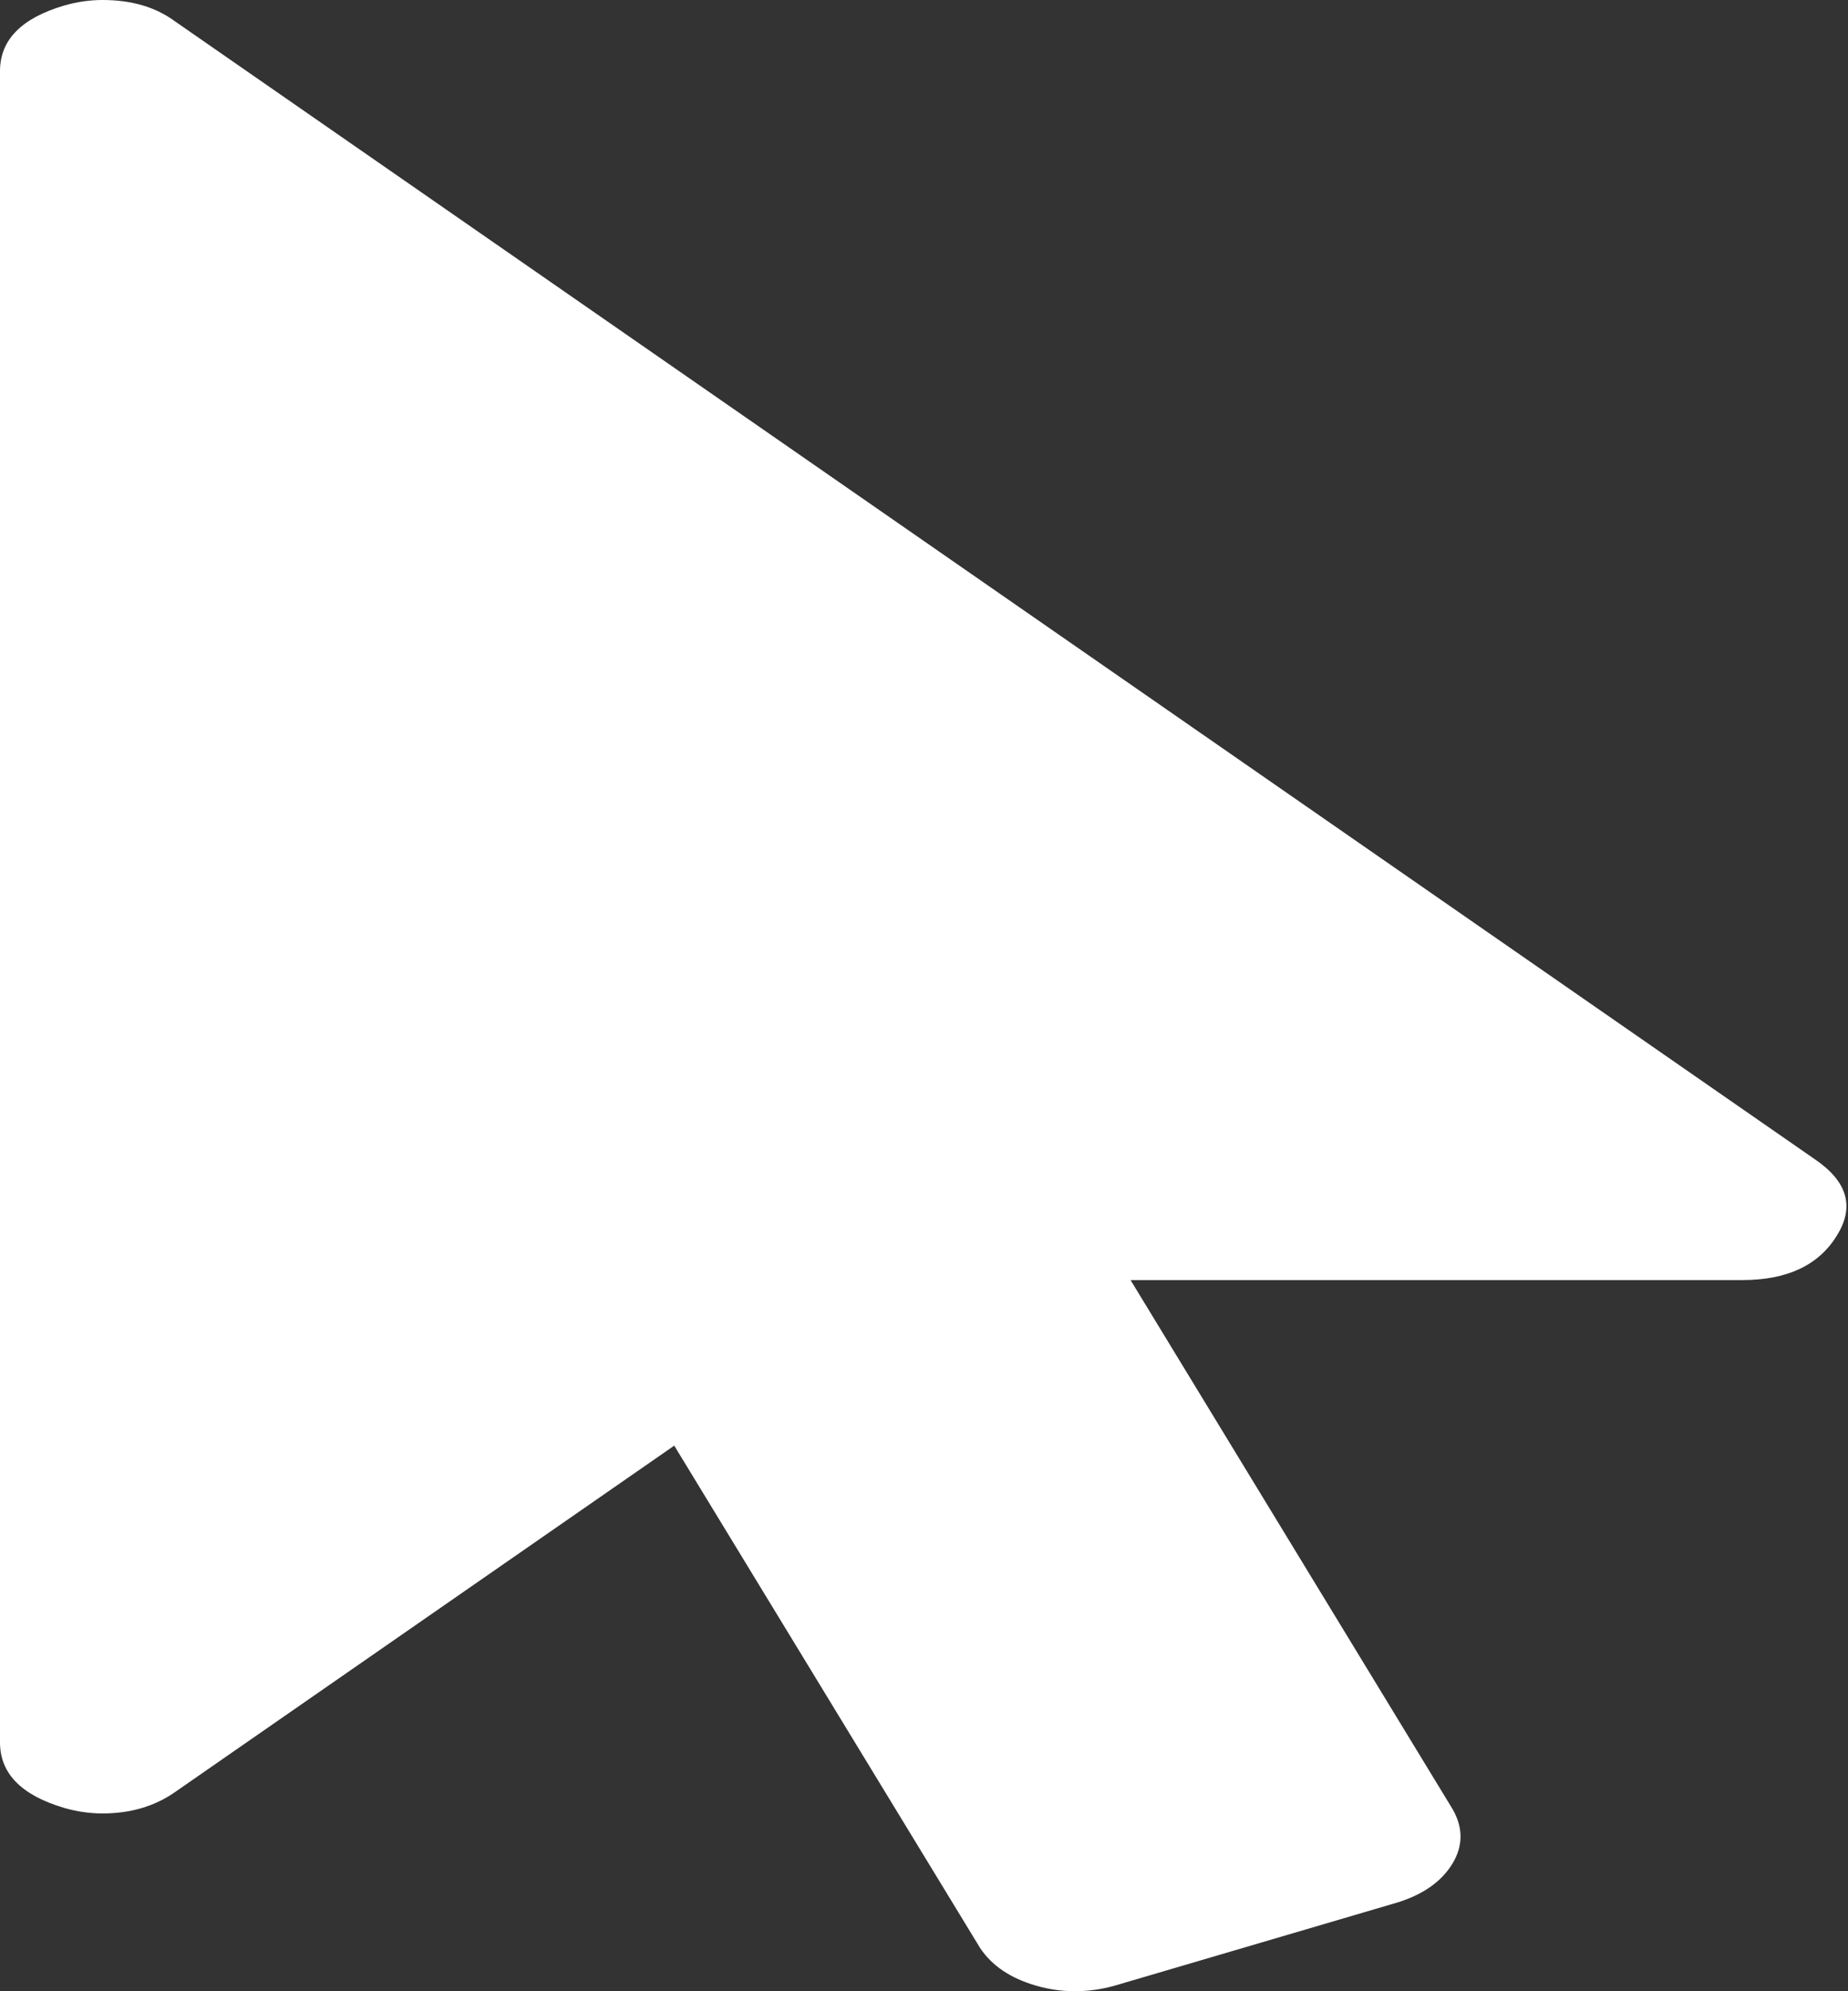
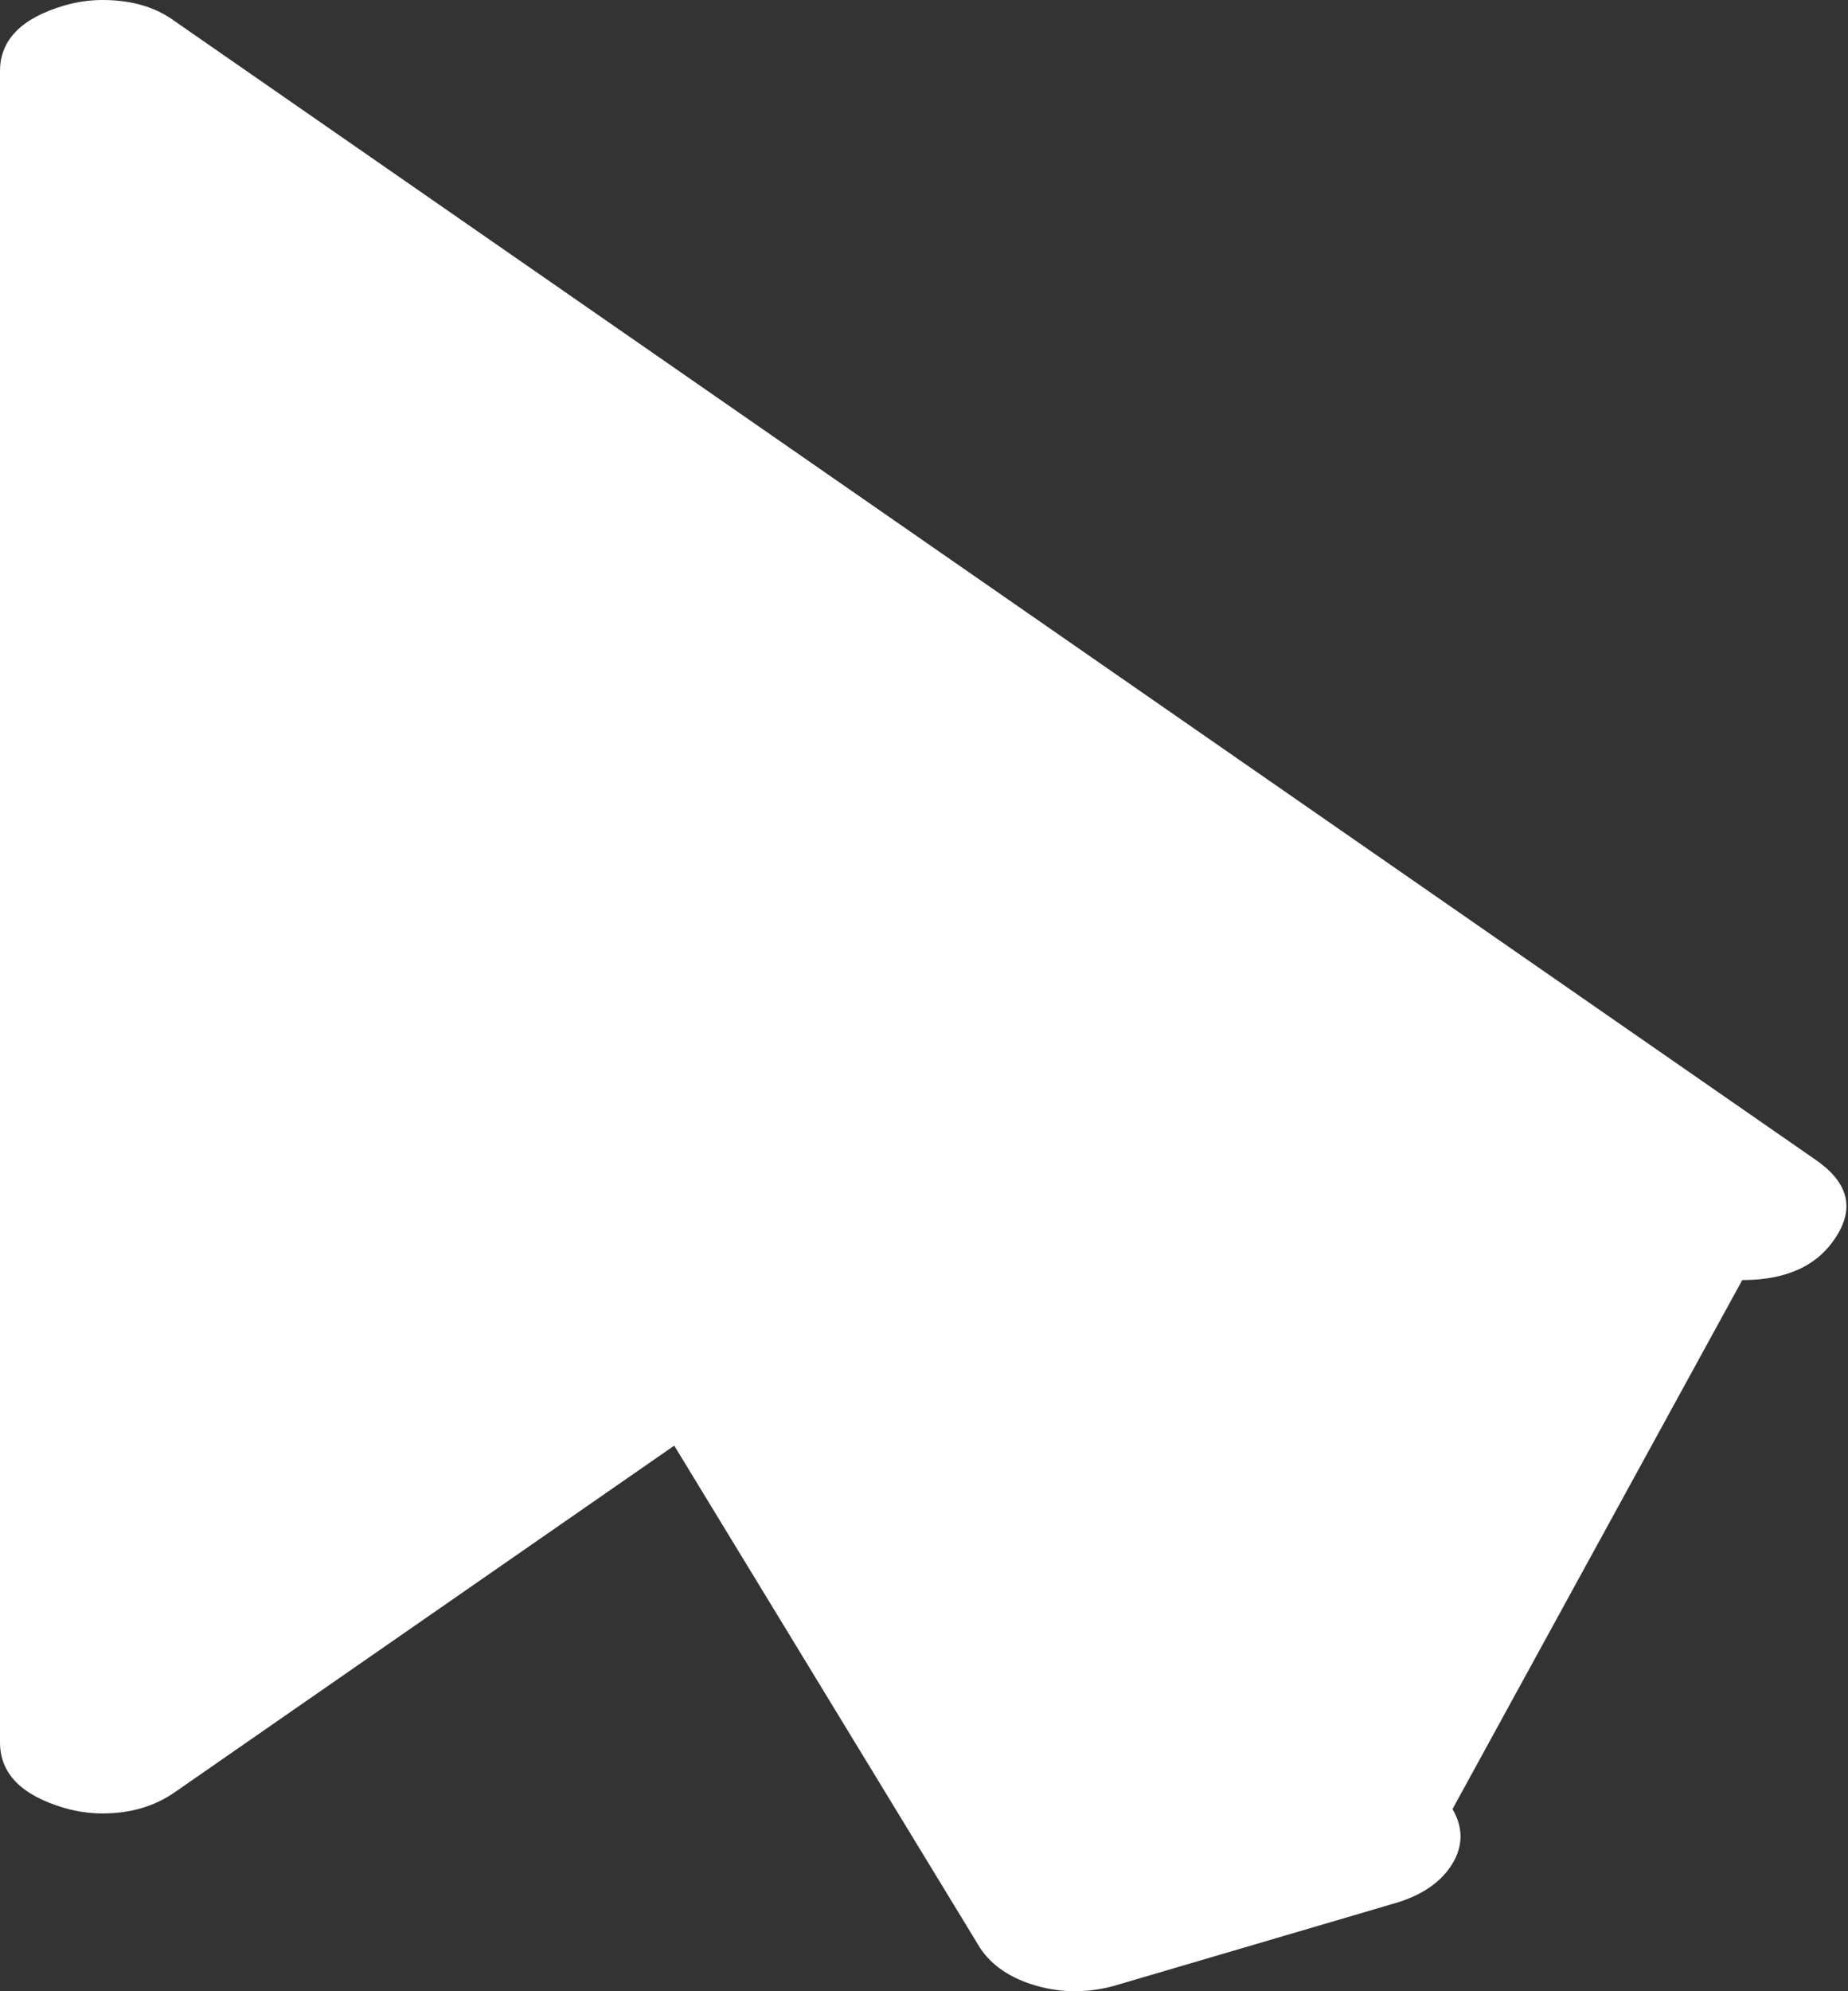
<svg xmlns="http://www.w3.org/2000/svg" version="1.1" width="13px" height="14px">
  <rect width="100%" height="100%" fill="#333333" stroke="none" />
  <g transform="matrix(1 0 0 1 -1612 -105 )">
-     <path d="M 1.228 0.148  L 12.763 8.148  C 12.996 8.305  13.049 8.484  12.921 8.688  C 12.793 8.896  12.572 9  12.256 9  L 7.953 9  L 10.218 12.719  C 10.293 12.849  10.293 12.977  10.218 13.102  C 10.142 13.227  10.015 13.318  9.834 13.375  L 7.841 13.961  C 7.653 14.013  7.469 14.013  7.289 13.961  C 7.108 13.909  6.977 13.82  6.894 13.695  L 4.743 10.164  L 1.228 12.602  C 1.085 12.701  0.916 12.75  0.721 12.75  C 0.631 12.75  0.541 12.737  0.451 12.711  C 0.15 12.622  0 12.469  0 12.25  L 0 0.5  C 0 0.281  0.15 0.128  0.451 0.039  C 0.541 0.013  0.631 0  0.721 0  C 0.924 0  1.093 0.049  1.228 0.148  Z " fill-rule="nonzero" fill="#ffffff" stroke="none" transform="matrix(1 0 0 1 1612 105 )" />
+     <path d="M 1.228 0.148  L 12.763 8.148  C 12.996 8.305  13.049 8.484  12.921 8.688  C 12.793 8.896  12.572 9  12.256 9  L 10.218 12.719  C 10.293 12.849  10.293 12.977  10.218 13.102  C 10.142 13.227  10.015 13.318  9.834 13.375  L 7.841 13.961  C 7.653 14.013  7.469 14.013  7.289 13.961  C 7.108 13.909  6.977 13.82  6.894 13.695  L 4.743 10.164  L 1.228 12.602  C 1.085 12.701  0.916 12.75  0.721 12.75  C 0.631 12.75  0.541 12.737  0.451 12.711  C 0.15 12.622  0 12.469  0 12.25  L 0 0.5  C 0 0.281  0.15 0.128  0.451 0.039  C 0.541 0.013  0.631 0  0.721 0  C 0.924 0  1.093 0.049  1.228 0.148  Z " fill-rule="nonzero" fill="#ffffff" stroke="none" transform="matrix(1 0 0 1 1612 105 )" />
  </g>
</svg>